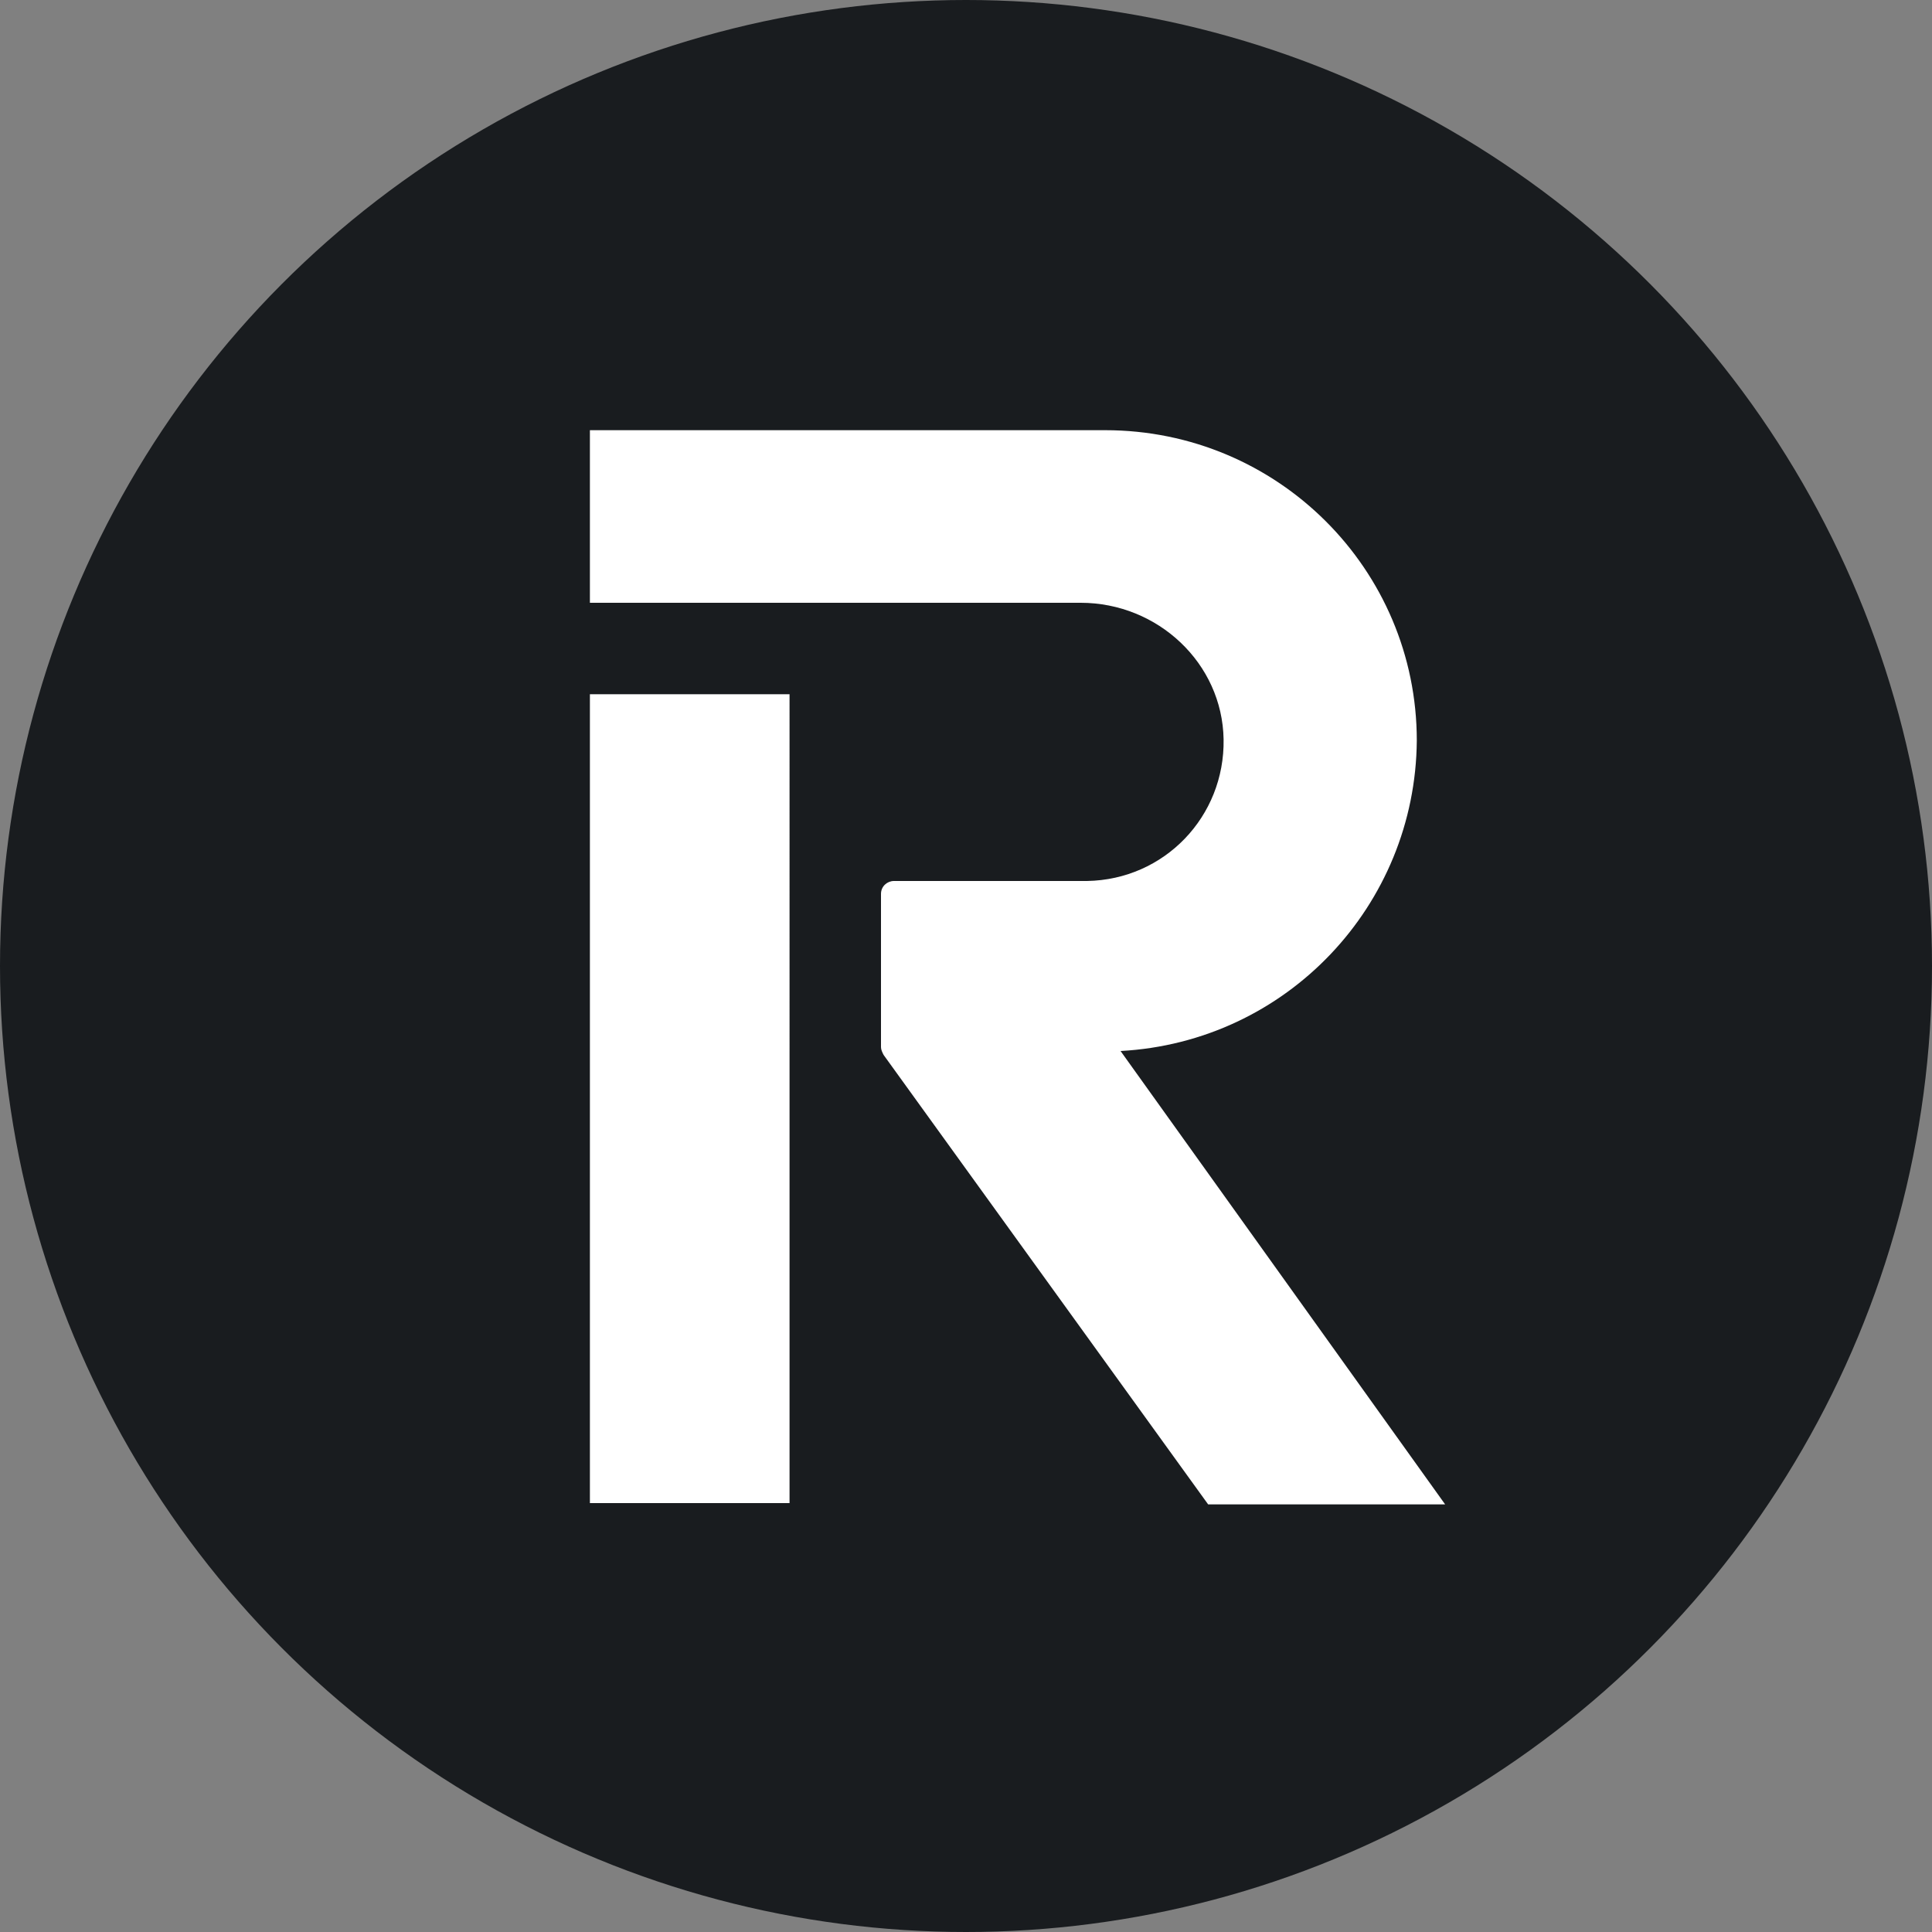
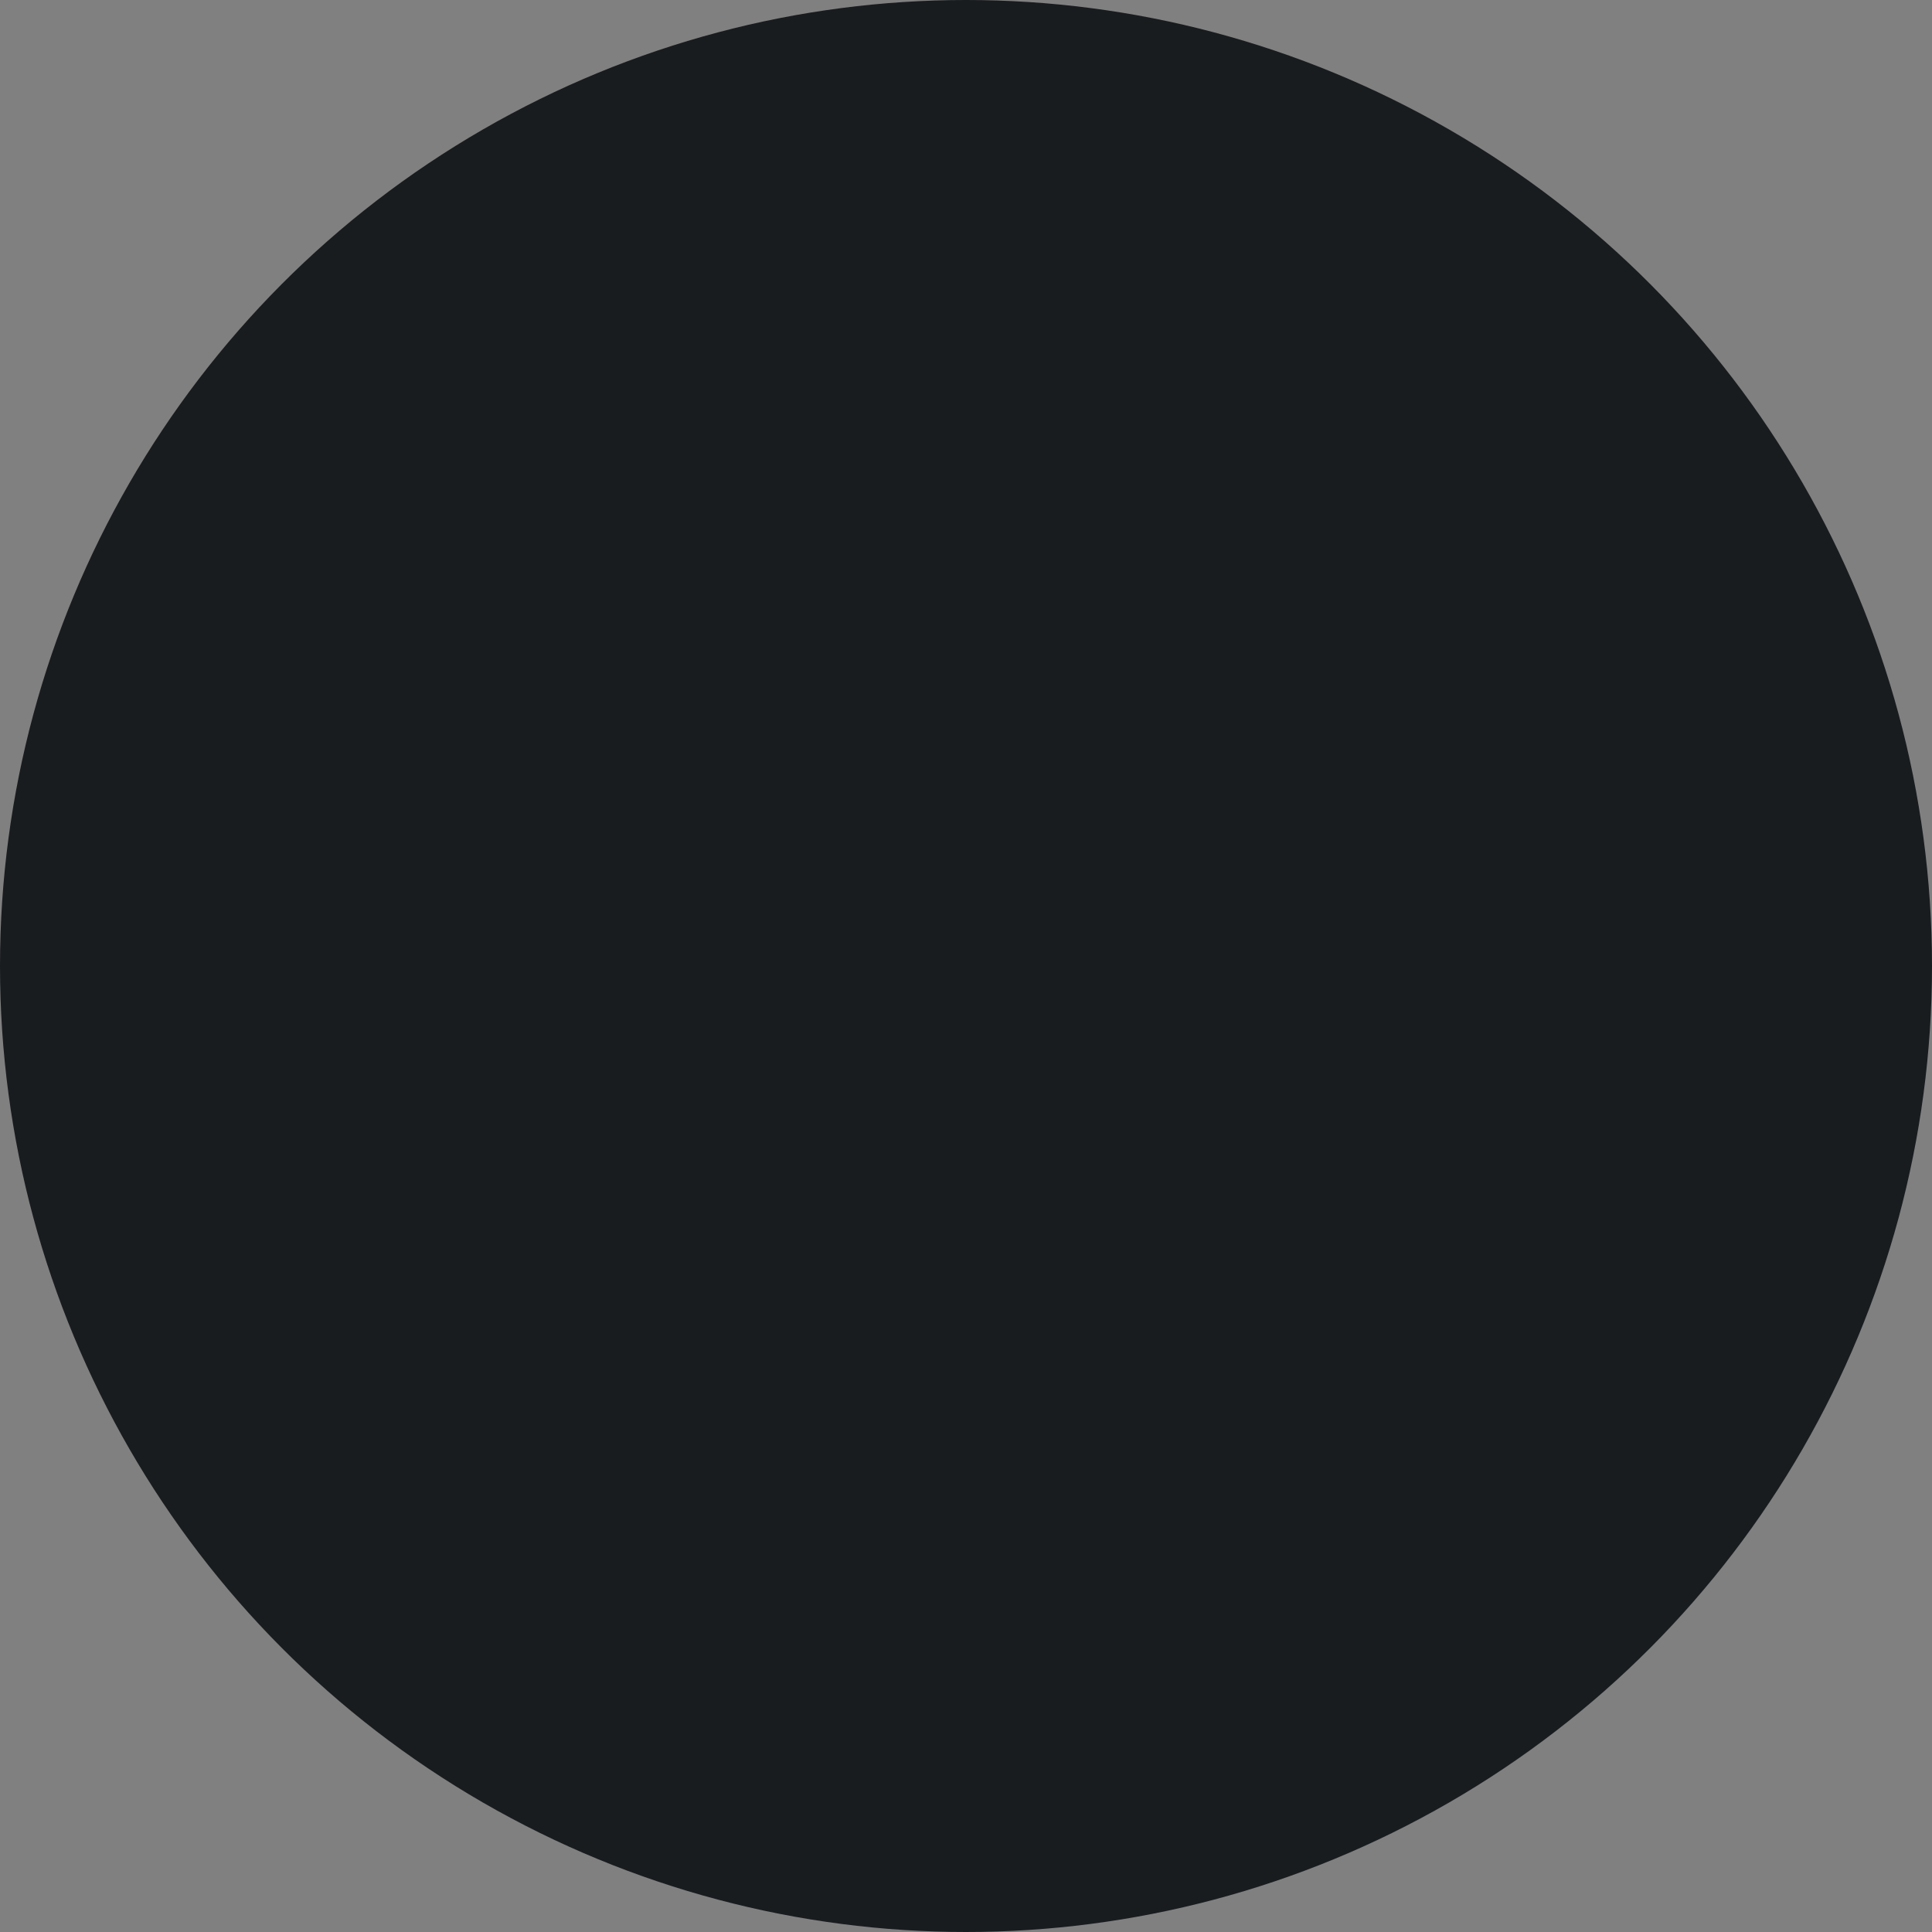
<svg xmlns="http://www.w3.org/2000/svg" version="1.0" id="Layer_1" x="0px" y="0px" viewBox="0 0 150 150" enable-background="new 0 0 150 150" xml:space="preserve">
  <rect x="0" y="0" width="150" height="150" fill="#808080" stroke="none" />
  <g id="XMLID_3_">
    <circle fill="#191C1F" cx="75" cy="75" r="75" />
  </g>
-   <path fill="#FFFFFF" d="M61.3,53.9H45.8v62.8h15.5L61.3,53.9z M110,57.5c0-13.3-10.8-24.1-24.2-24.1h-40v13.4h38.1  c6,0,11,4.7,11.1,10.6c0.1,6-4.6,10.9-10.6,11c-0.1,0-0.1,0-0.2,0H69.4c-0.5,0-1,0.4-1,1v11.9c0,0.2,0.1,0.4,0.2,0.6l25.2,34.9h18.4  L87,81.6C99.9,80.9,109.9,70.3,110,57.5L110,57.5z" />
</svg>